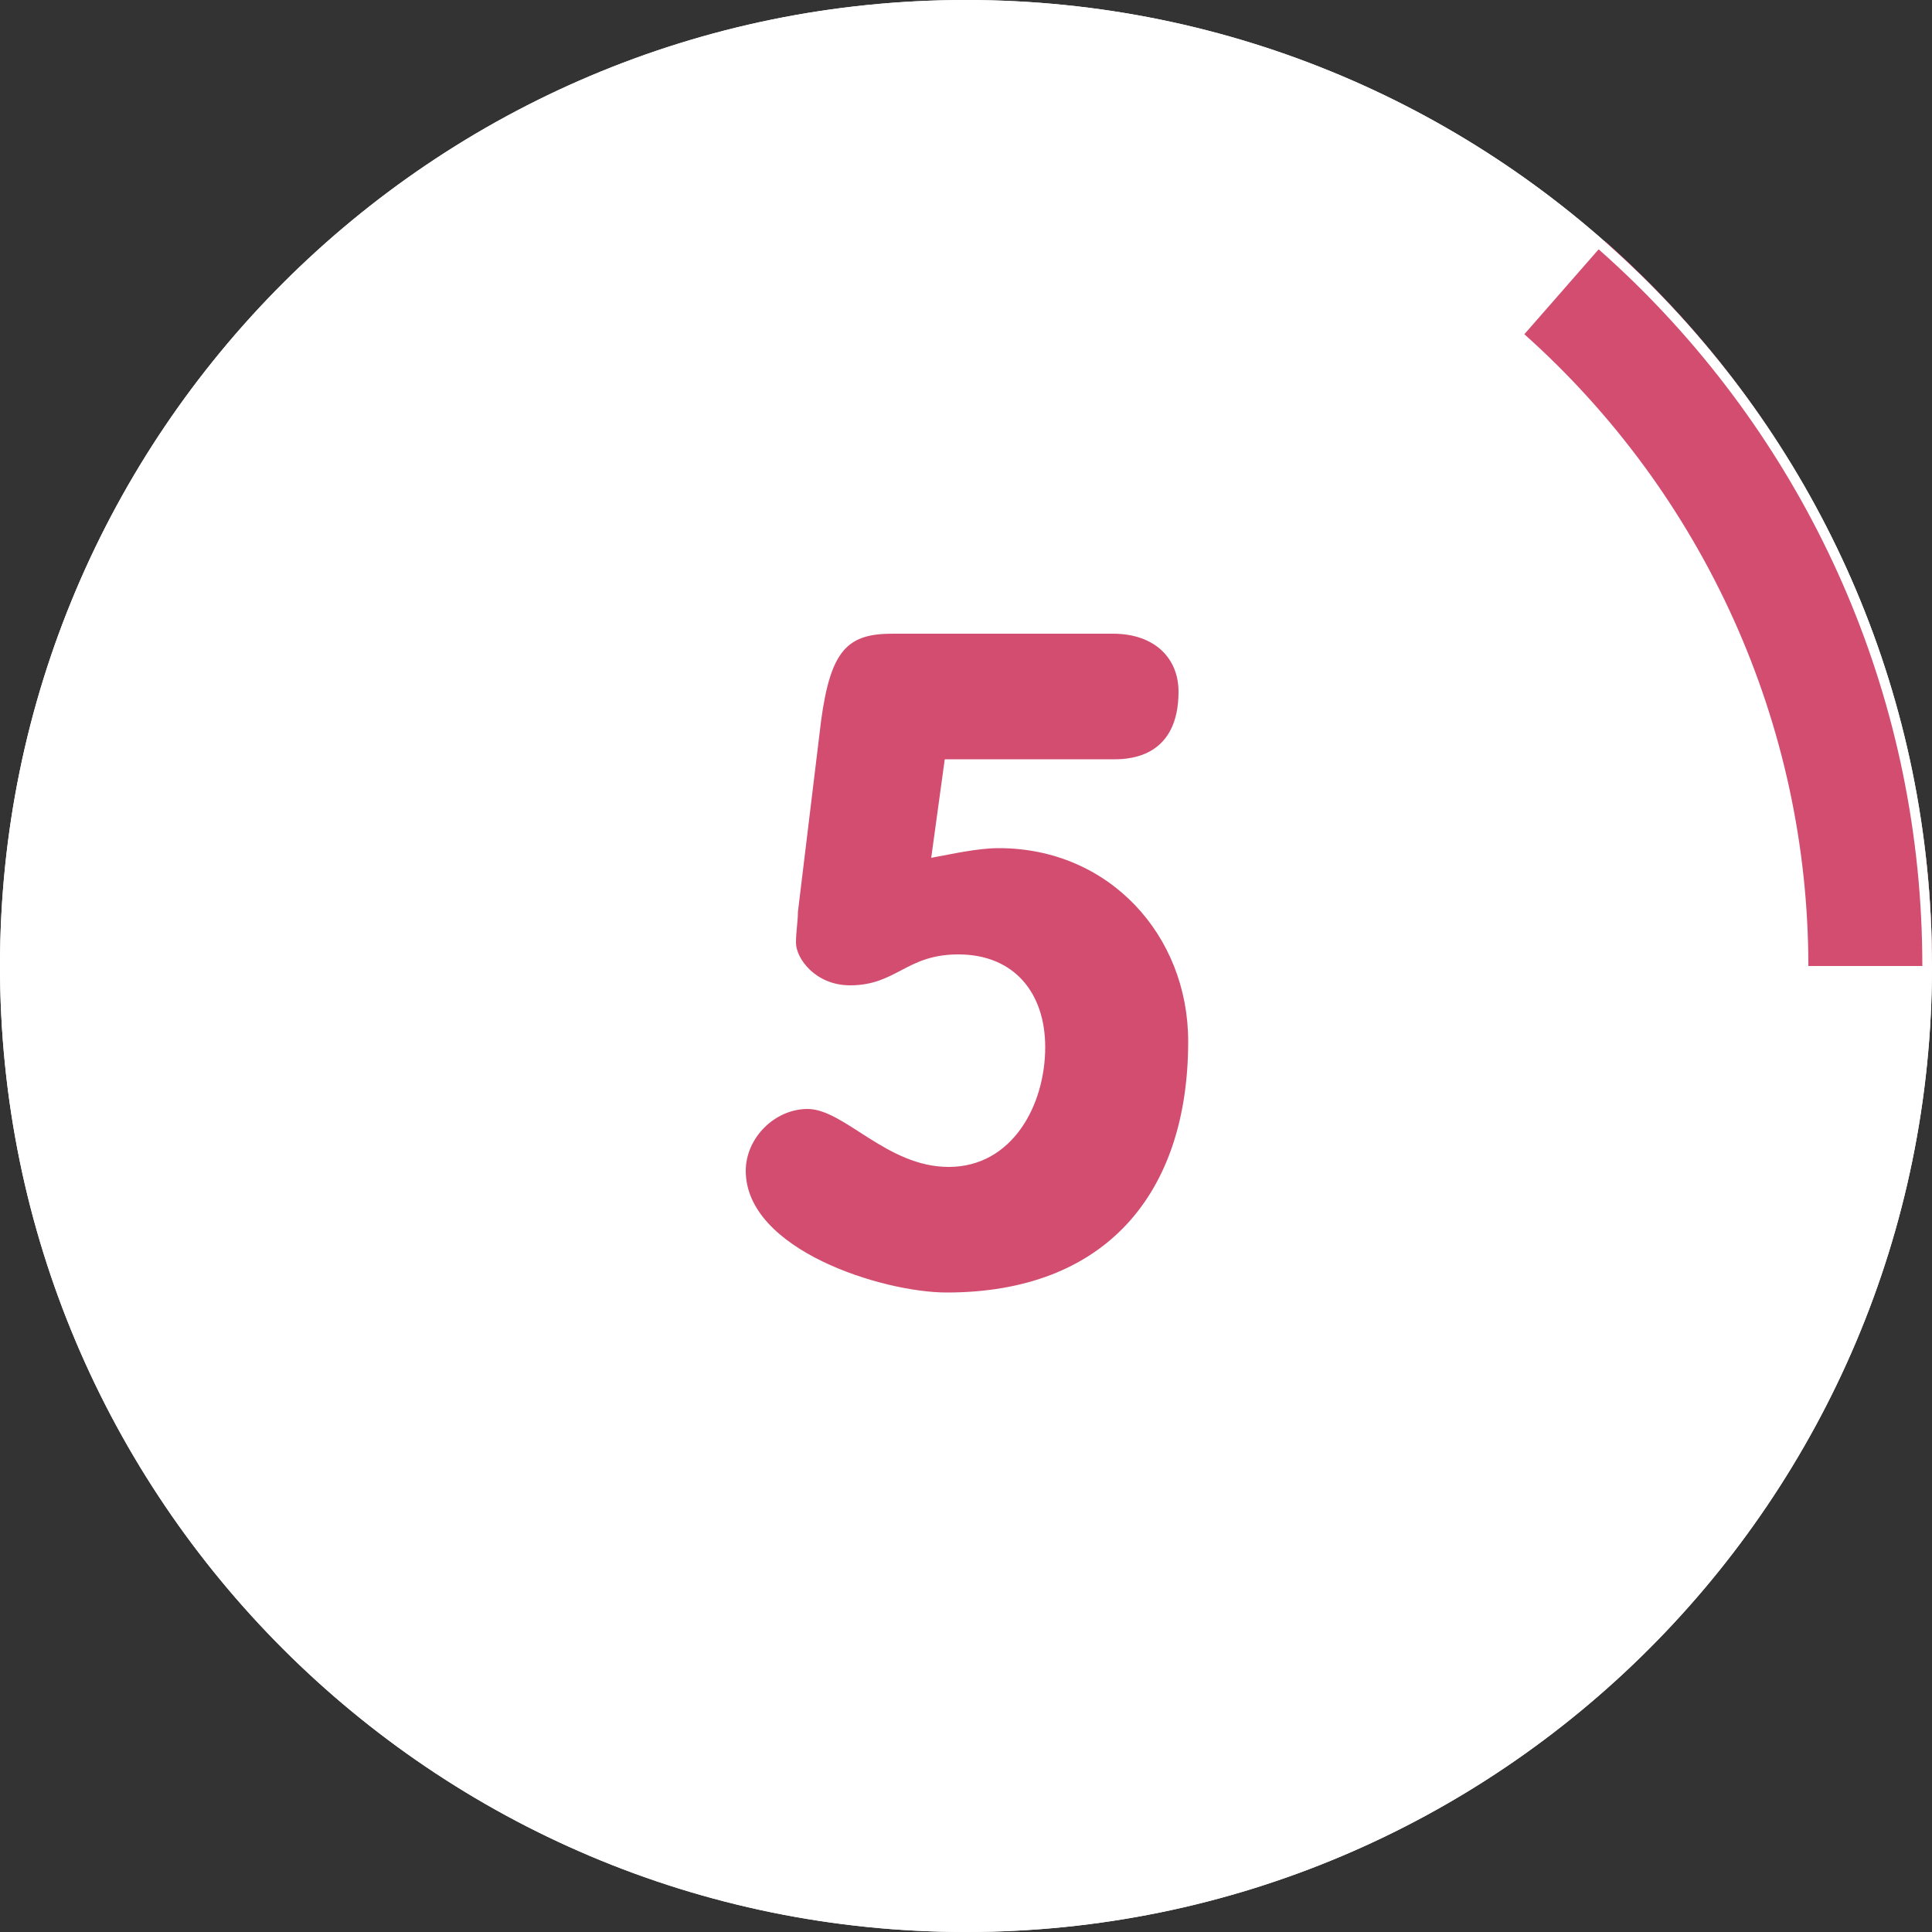
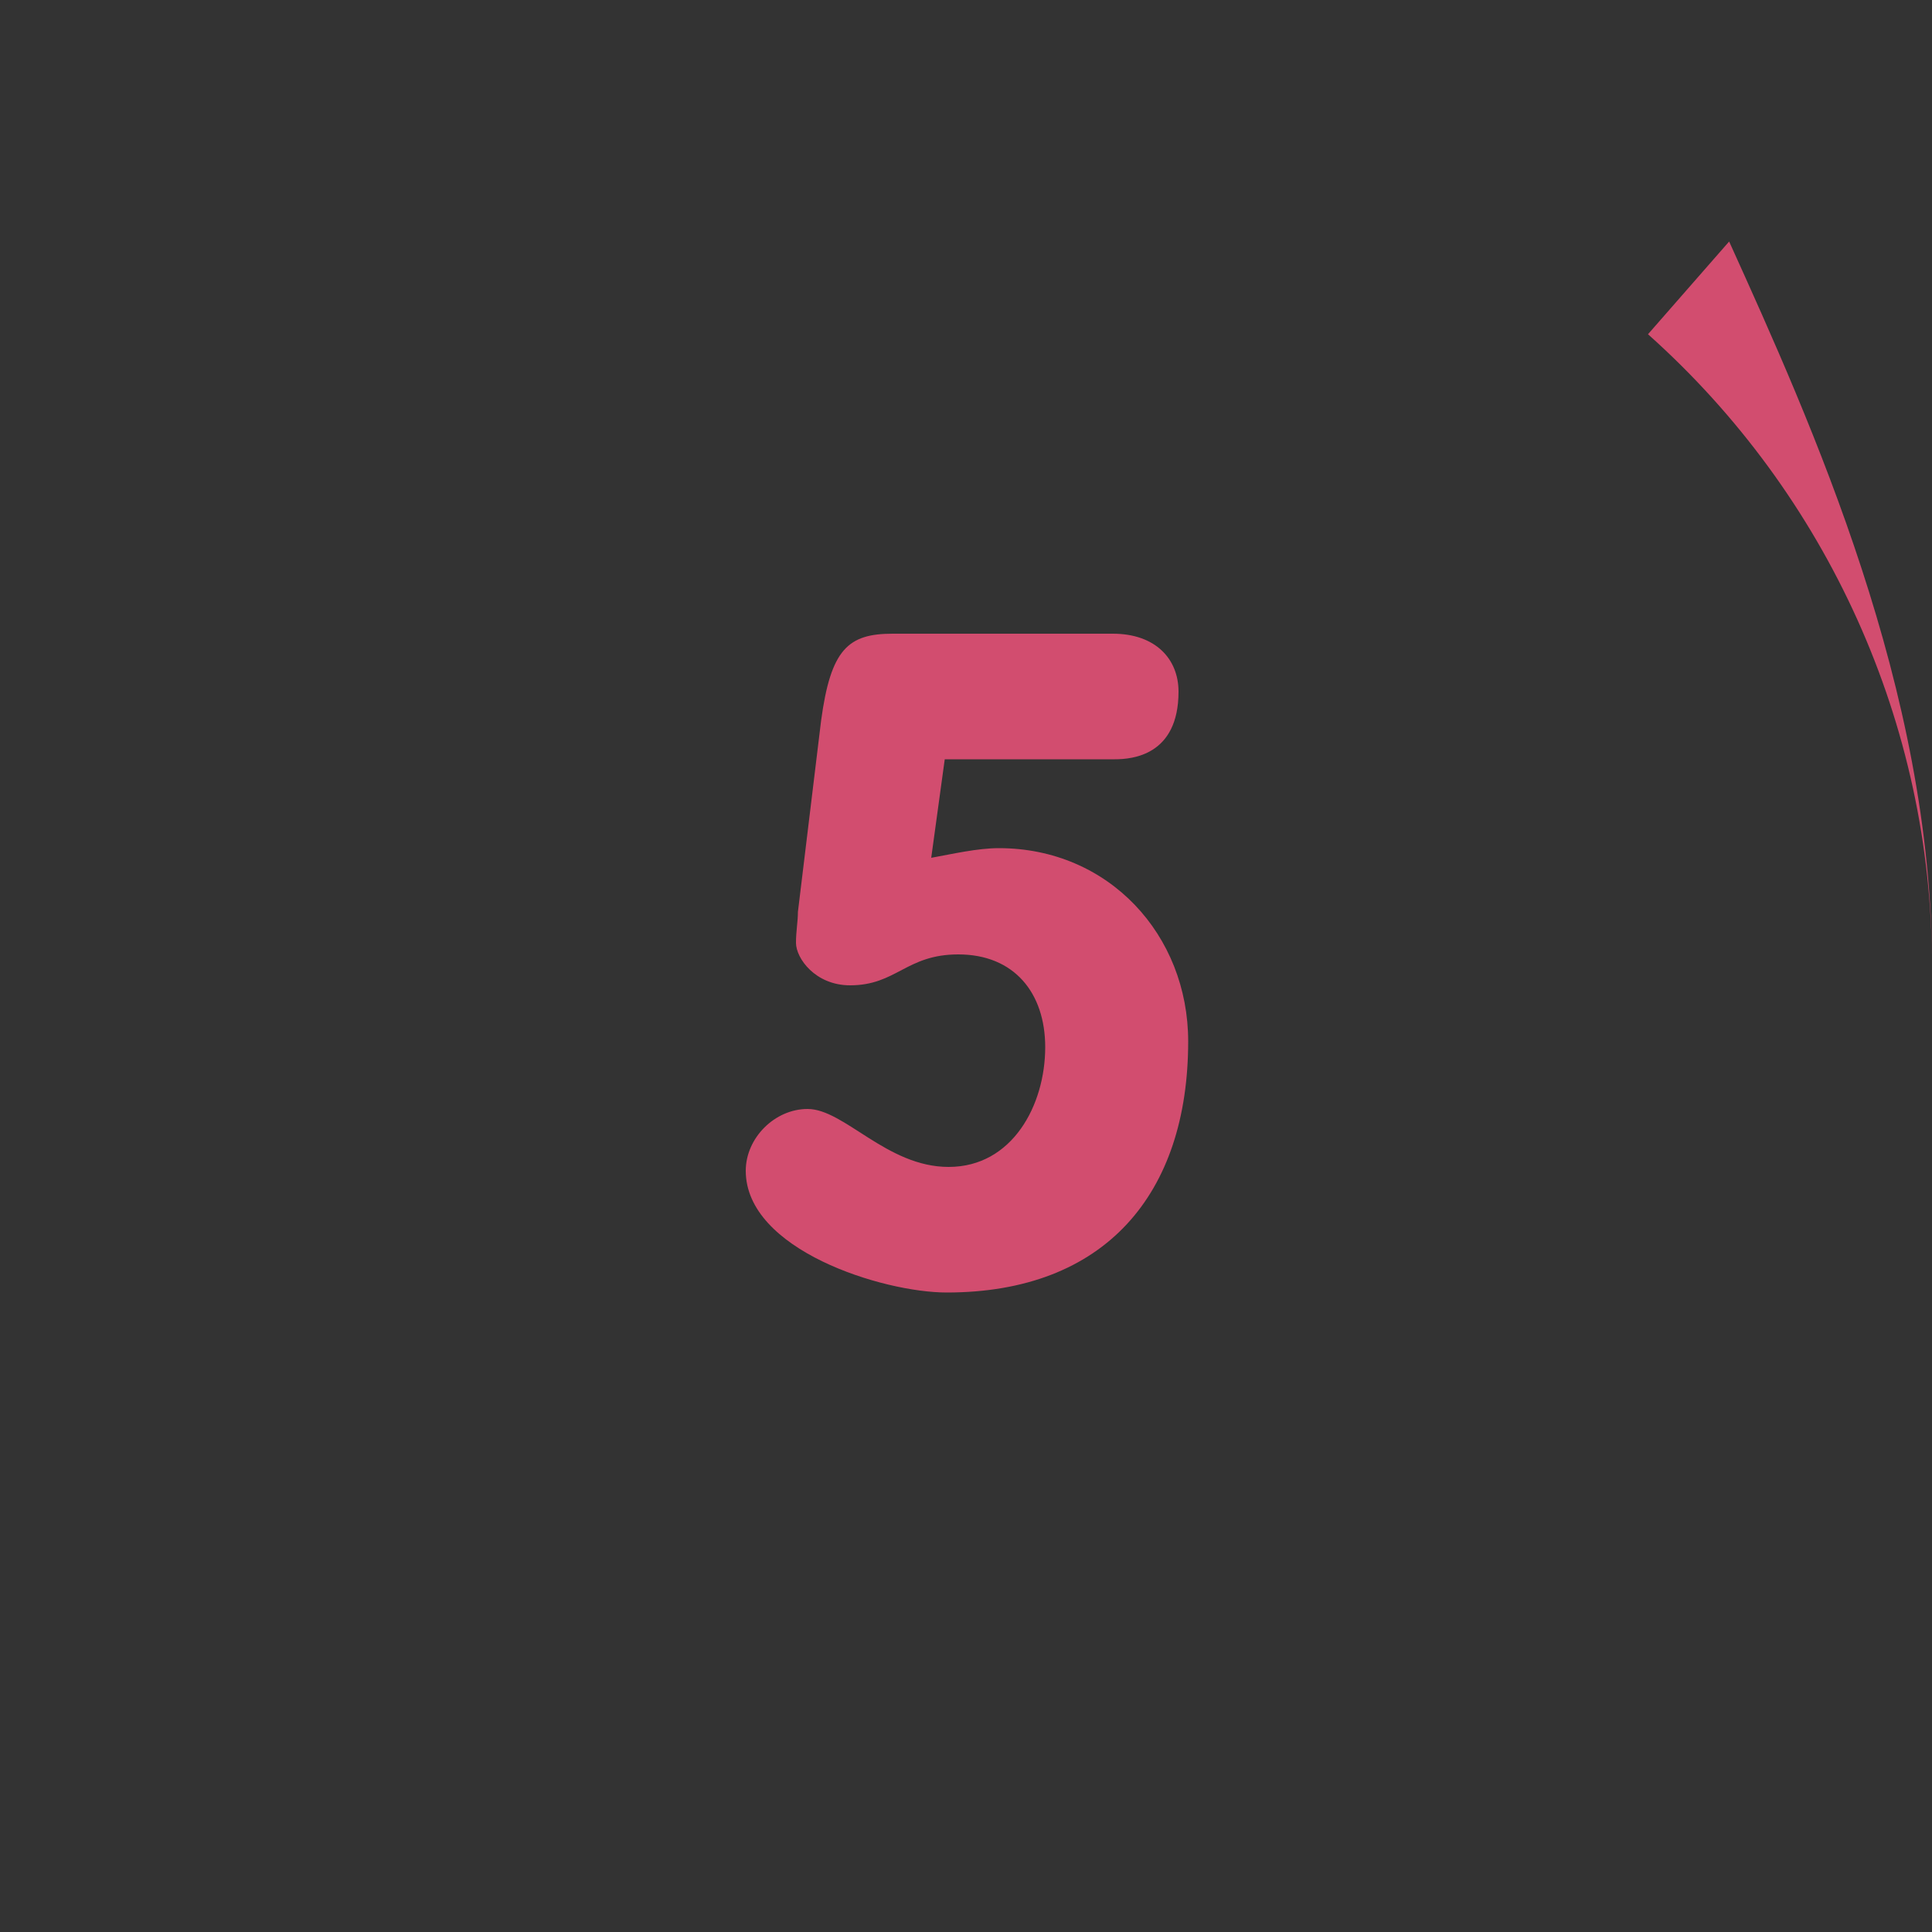
<svg xmlns="http://www.w3.org/2000/svg" version="1.1" id="Layer_1" x="0px" y="0px" viewBox="0 0 100 100" style="enable-background:new 0 0 100 100;" xml:space="preserve">
  <rect x="0" y="0" width="100" height="100" fill="#333333" stroke="none" />
  <style type="text/css">
	.st0{fill:#FFFFFF;}
	.st1{fill:#D24D6F;}
</style>
  <g>
    <g>
-       <path class="st0" d="M50,100c27.6,0,50-22.4,50-50S77.6,0,50,0S0,22.4,0,50S22.4,100,50,100" />
-     </g>
+       </g>
    <g>
      <path class="st1" d="M48.2,44.4c1.1-0.2,2.4-0.5,3.5-0.5c5.7,0,9.8,4.5,9.8,10c0,7.9-4.3,13-12.5,13c-3.3,0-10.4-2.2-10.4-6.3    c0-1.7,1.5-3.2,3.2-3.2c1.9,0,4.1,3,7.3,3c3.3,0,5-3.2,5-6.2c0-2.8-1.6-4.8-4.5-4.8c-2.7,0-3.2,1.6-5.6,1.6    c-1.8,0-2.8-1.4-2.8-2.2c0-0.6,0.1-1.1,0.1-1.6l1.2-9.9c0.5-3.7,1.4-4.5,3.7-4.5h11.4c2.2,0,3.4,1.3,3.4,3c0,3.3-2.4,3.5-3.3,3.5    h-8.8L48.2,44.4z" />
    </g>
    <g>
-       <path class="st1" d="M100,50h-6.4c0-12.5-5.4-24.4-14.7-32.7l4.2-4.8C93.8,22,100,35.7,100,50z" />
+       <path class="st1" d="M100,50c0-12.5-5.4-24.4-14.7-32.7l4.2-4.8C93.8,22,100,35.7,100,50z" />
    </g>
  </g>
  <g>
-     <path class="st0" d="M50,0.5c27.3,0,49.5,22.2,49.5,49.5S77.3,99.5,50,99.5S0.5,77.3,0.5,50S22.7,0.5,50,0.5 M50,0   C22.4,0,0,22.4,0,50s22.4,50,50,50s50-22.4,50-50S77.6,0,50,0L50,0z" />
-   </g>
+     </g>
</svg>